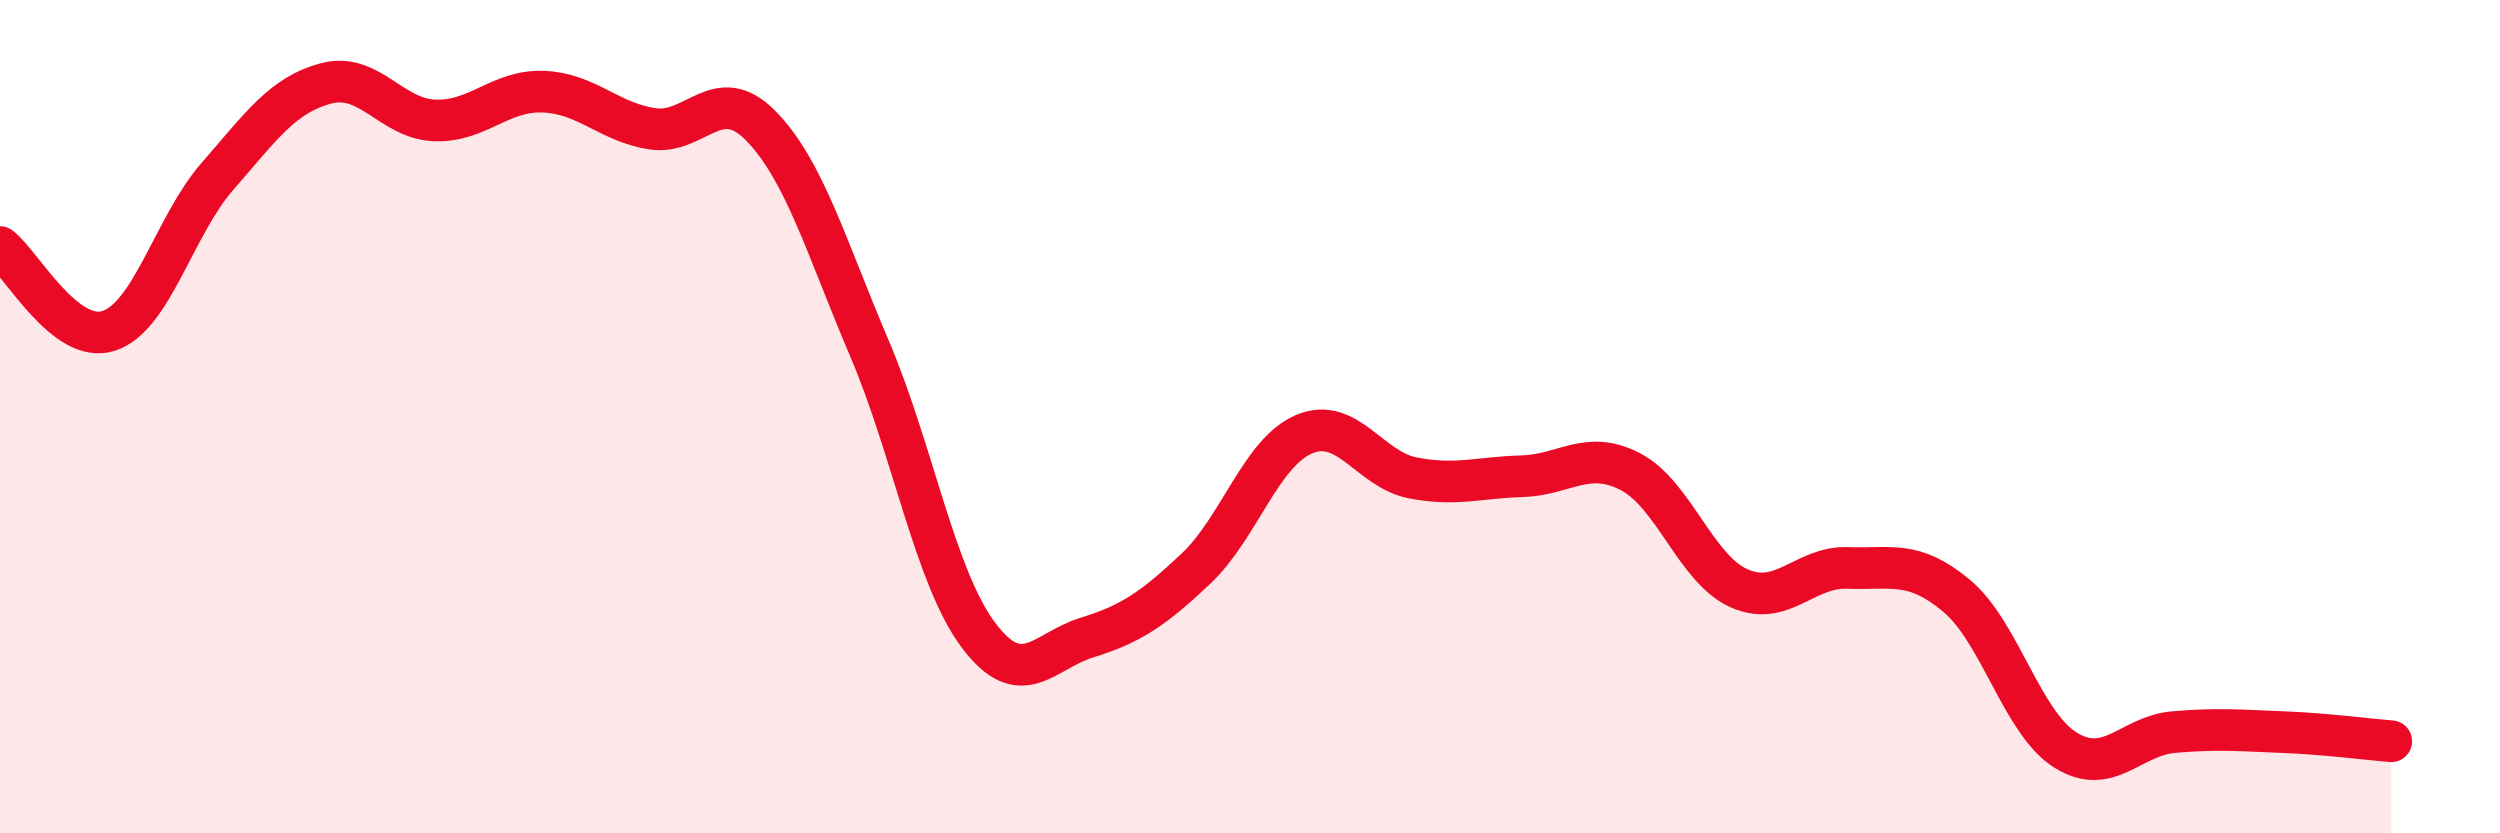
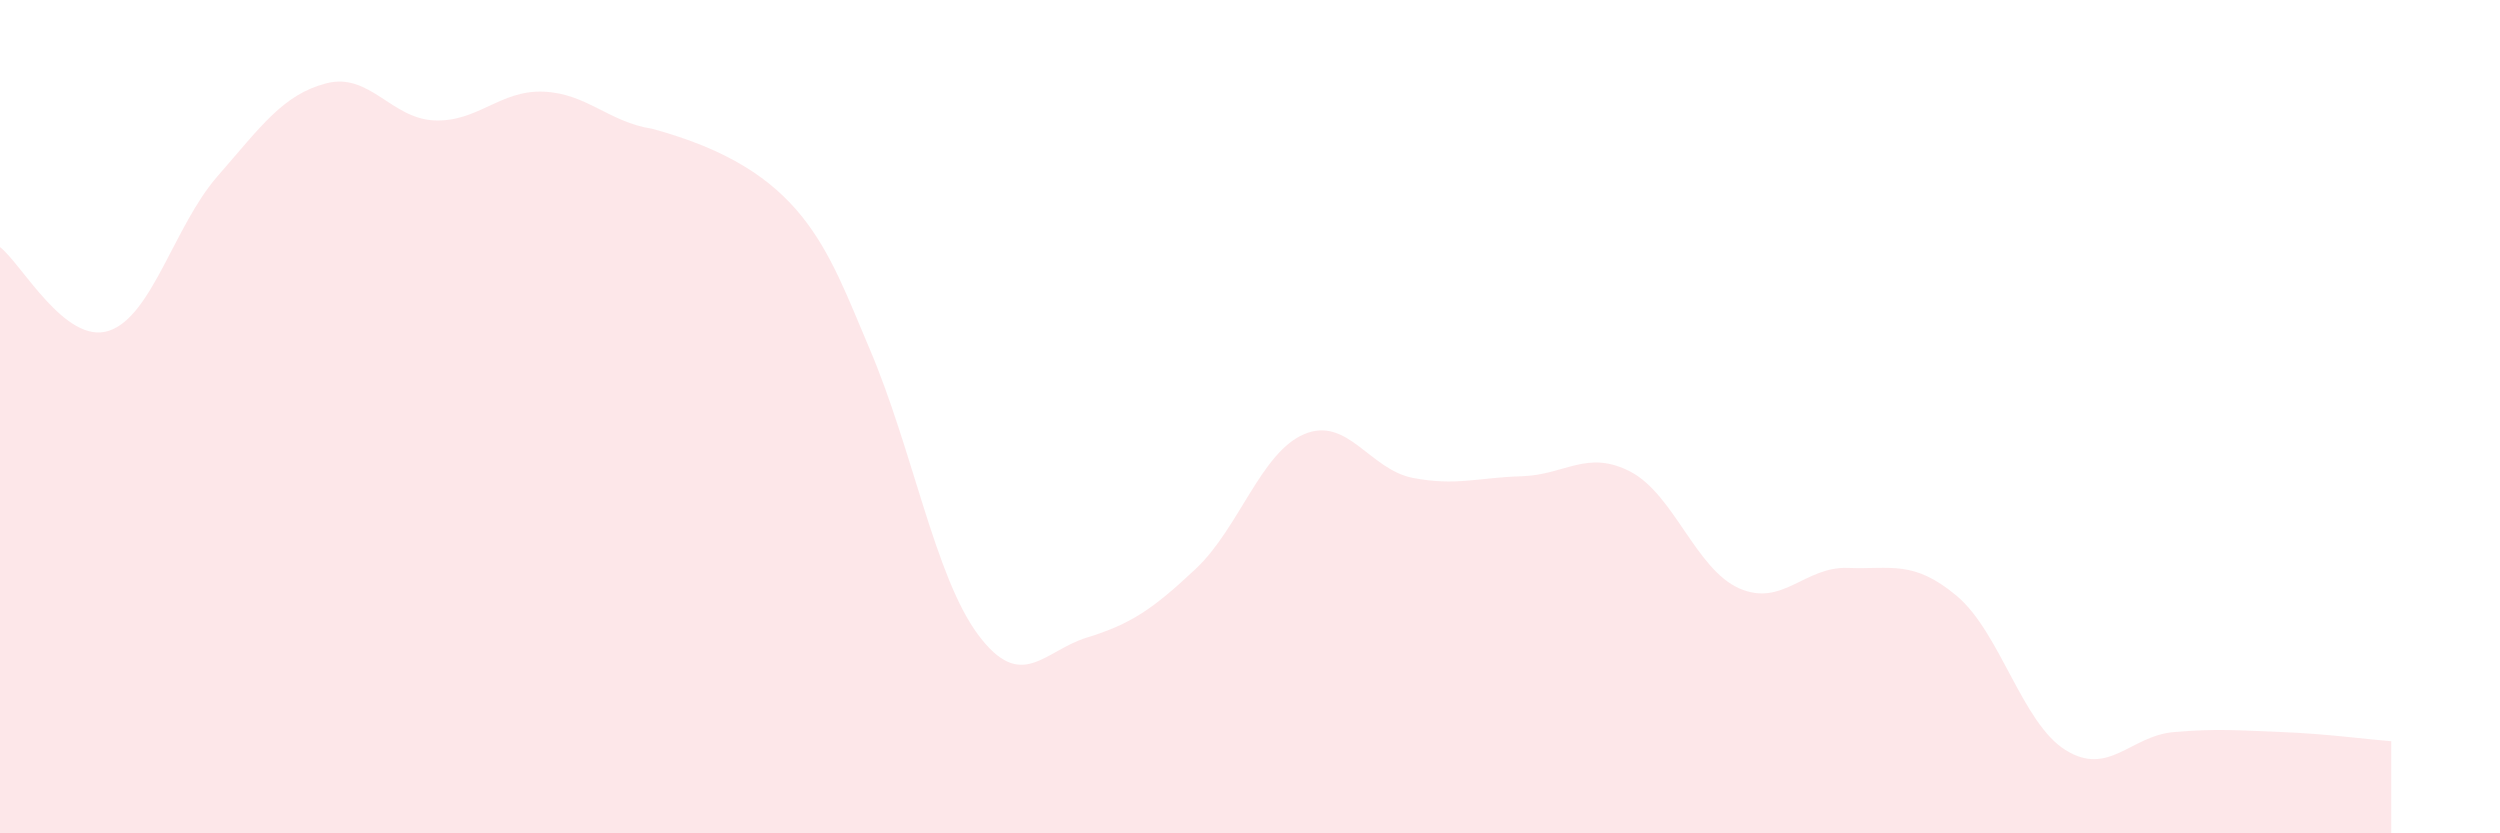
<svg xmlns="http://www.w3.org/2000/svg" width="60" height="20" viewBox="0 0 60 20">
-   <path d="M 0,5.93 C 0.52,6.33 1.57,8.28 2.61,7.94 C 3.65,7.6 4.18,5.42 5.22,4.23 C 6.26,3.04 6.79,2.27 7.83,2 C 8.87,1.73 9.39,2.85 10.43,2.89 C 11.47,2.93 12,2.16 13.04,2.2 C 14.08,2.24 14.61,2.93 15.65,3.09 C 16.69,3.25 17.22,1.96 18.26,3.02 C 19.3,4.08 19.83,5.93 20.87,8.37 C 21.91,10.81 22.44,13.85 23.48,15.24 C 24.52,16.63 25.05,15.62 26.09,15.3 C 27.13,14.98 27.66,14.63 28.7,13.65 C 29.74,12.67 30.26,10.86 31.3,10.42 C 32.34,9.98 32.87,11.27 33.91,11.47 C 34.95,11.67 35.48,11.46 36.52,11.43 C 37.56,11.4 38.09,10.78 39.13,11.32 C 40.17,11.86 40.7,13.66 41.74,14.12 C 42.78,14.58 43.31,13.59 44.35,13.63 C 45.39,13.67 45.92,13.43 46.96,14.3 C 48,15.17 48.53,17.35 49.57,18 C 50.61,18.65 51.13,17.66 52.17,17.57 C 53.21,17.48 53.74,17.53 54.78,17.57 C 55.82,17.61 56.87,17.75 57.39,17.79L57.39 20L0 20Z" fill="#EB0A25" opacity="0.1" stroke-linecap="round" stroke-linejoin="round" />
-   <path d="M 0,5.93 C 0.52,6.33 1.57,8.28 2.61,7.94 C 3.65,7.6 4.18,5.42 5.22,4.23 C 6.26,3.04 6.79,2.27 7.83,2 C 8.87,1.73 9.39,2.85 10.43,2.89 C 11.47,2.93 12,2.16 13.04,2.2 C 14.08,2.24 14.61,2.93 15.65,3.09 C 16.69,3.25 17.22,1.96 18.26,3.02 C 19.3,4.08 19.83,5.93 20.87,8.37 C 21.91,10.81 22.44,13.85 23.48,15.24 C 24.52,16.63 25.05,15.62 26.09,15.3 C 27.13,14.98 27.66,14.63 28.7,13.65 C 29.74,12.67 30.26,10.86 31.3,10.42 C 32.34,9.98 32.87,11.27 33.91,11.47 C 34.95,11.67 35.48,11.46 36.52,11.43 C 37.56,11.4 38.09,10.78 39.13,11.32 C 40.17,11.86 40.7,13.66 41.74,14.12 C 42.78,14.58 43.31,13.59 44.35,13.63 C 45.39,13.67 45.92,13.43 46.96,14.3 C 48,15.17 48.53,17.35 49.57,18 C 50.61,18.65 51.13,17.66 52.17,17.57 C 53.21,17.48 53.74,17.53 54.78,17.57 C 55.82,17.61 56.87,17.75 57.39,17.79" stroke="#EB0A25" stroke-width="1" fill="none" stroke-linecap="round" stroke-linejoin="round" />
+   <path d="M 0,5.93 C 0.52,6.33 1.57,8.28 2.61,7.94 C 3.65,7.6 4.18,5.42 5.22,4.23 C 6.26,3.04 6.79,2.27 7.83,2 C 8.87,1.73 9.39,2.85 10.43,2.89 C 11.47,2.93 12,2.16 13.04,2.2 C 14.08,2.24 14.61,2.93 15.65,3.09 C 19.3,4.08 19.83,5.93 20.87,8.37 C 21.91,10.81 22.44,13.85 23.48,15.24 C 24.52,16.63 25.05,15.62 26.09,15.3 C 27.13,14.98 27.66,14.63 28.7,13.65 C 29.74,12.67 30.26,10.86 31.3,10.42 C 32.34,9.98 32.87,11.27 33.91,11.47 C 34.95,11.67 35.48,11.46 36.52,11.43 C 37.56,11.4 38.09,10.78 39.13,11.32 C 40.17,11.86 40.7,13.66 41.74,14.12 C 42.78,14.58 43.31,13.59 44.35,13.63 C 45.39,13.67 45.92,13.43 46.96,14.3 C 48,15.17 48.53,17.35 49.57,18 C 50.61,18.65 51.13,17.66 52.17,17.57 C 53.21,17.48 53.74,17.53 54.78,17.57 C 55.82,17.61 56.87,17.75 57.39,17.79L57.39 20L0 20Z" fill="#EB0A25" opacity="0.1" stroke-linecap="round" stroke-linejoin="round" />
</svg>